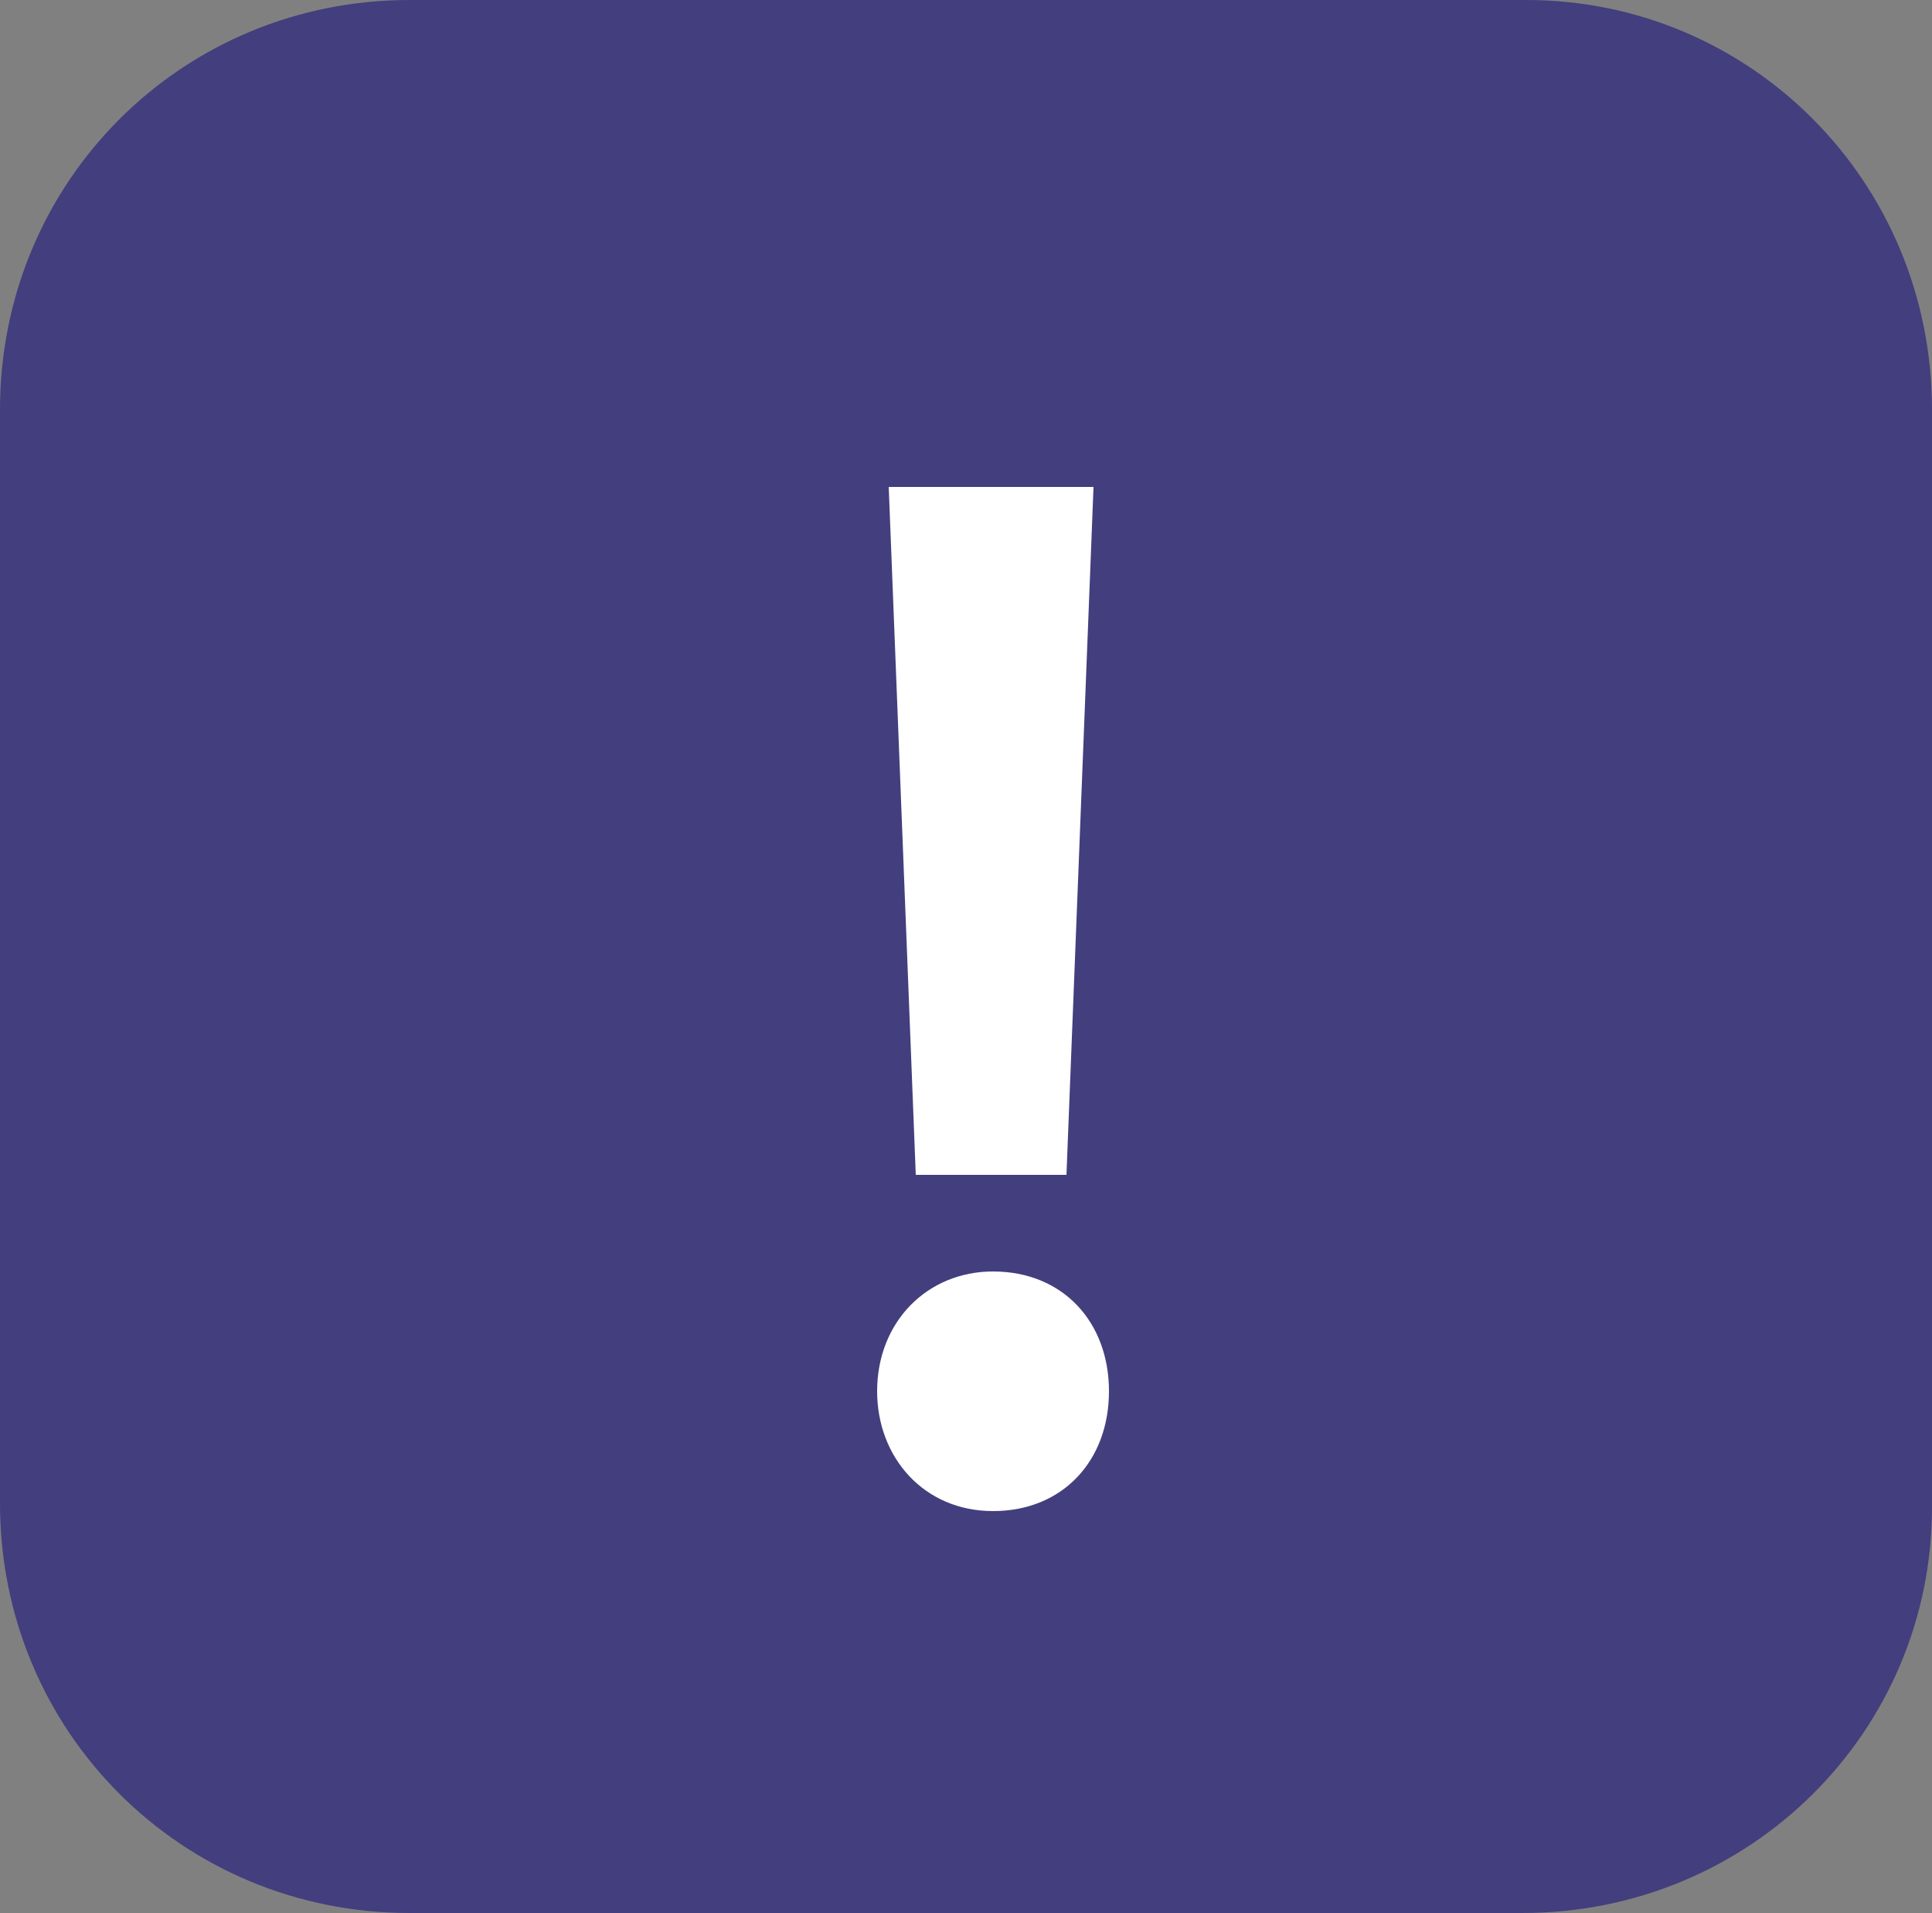
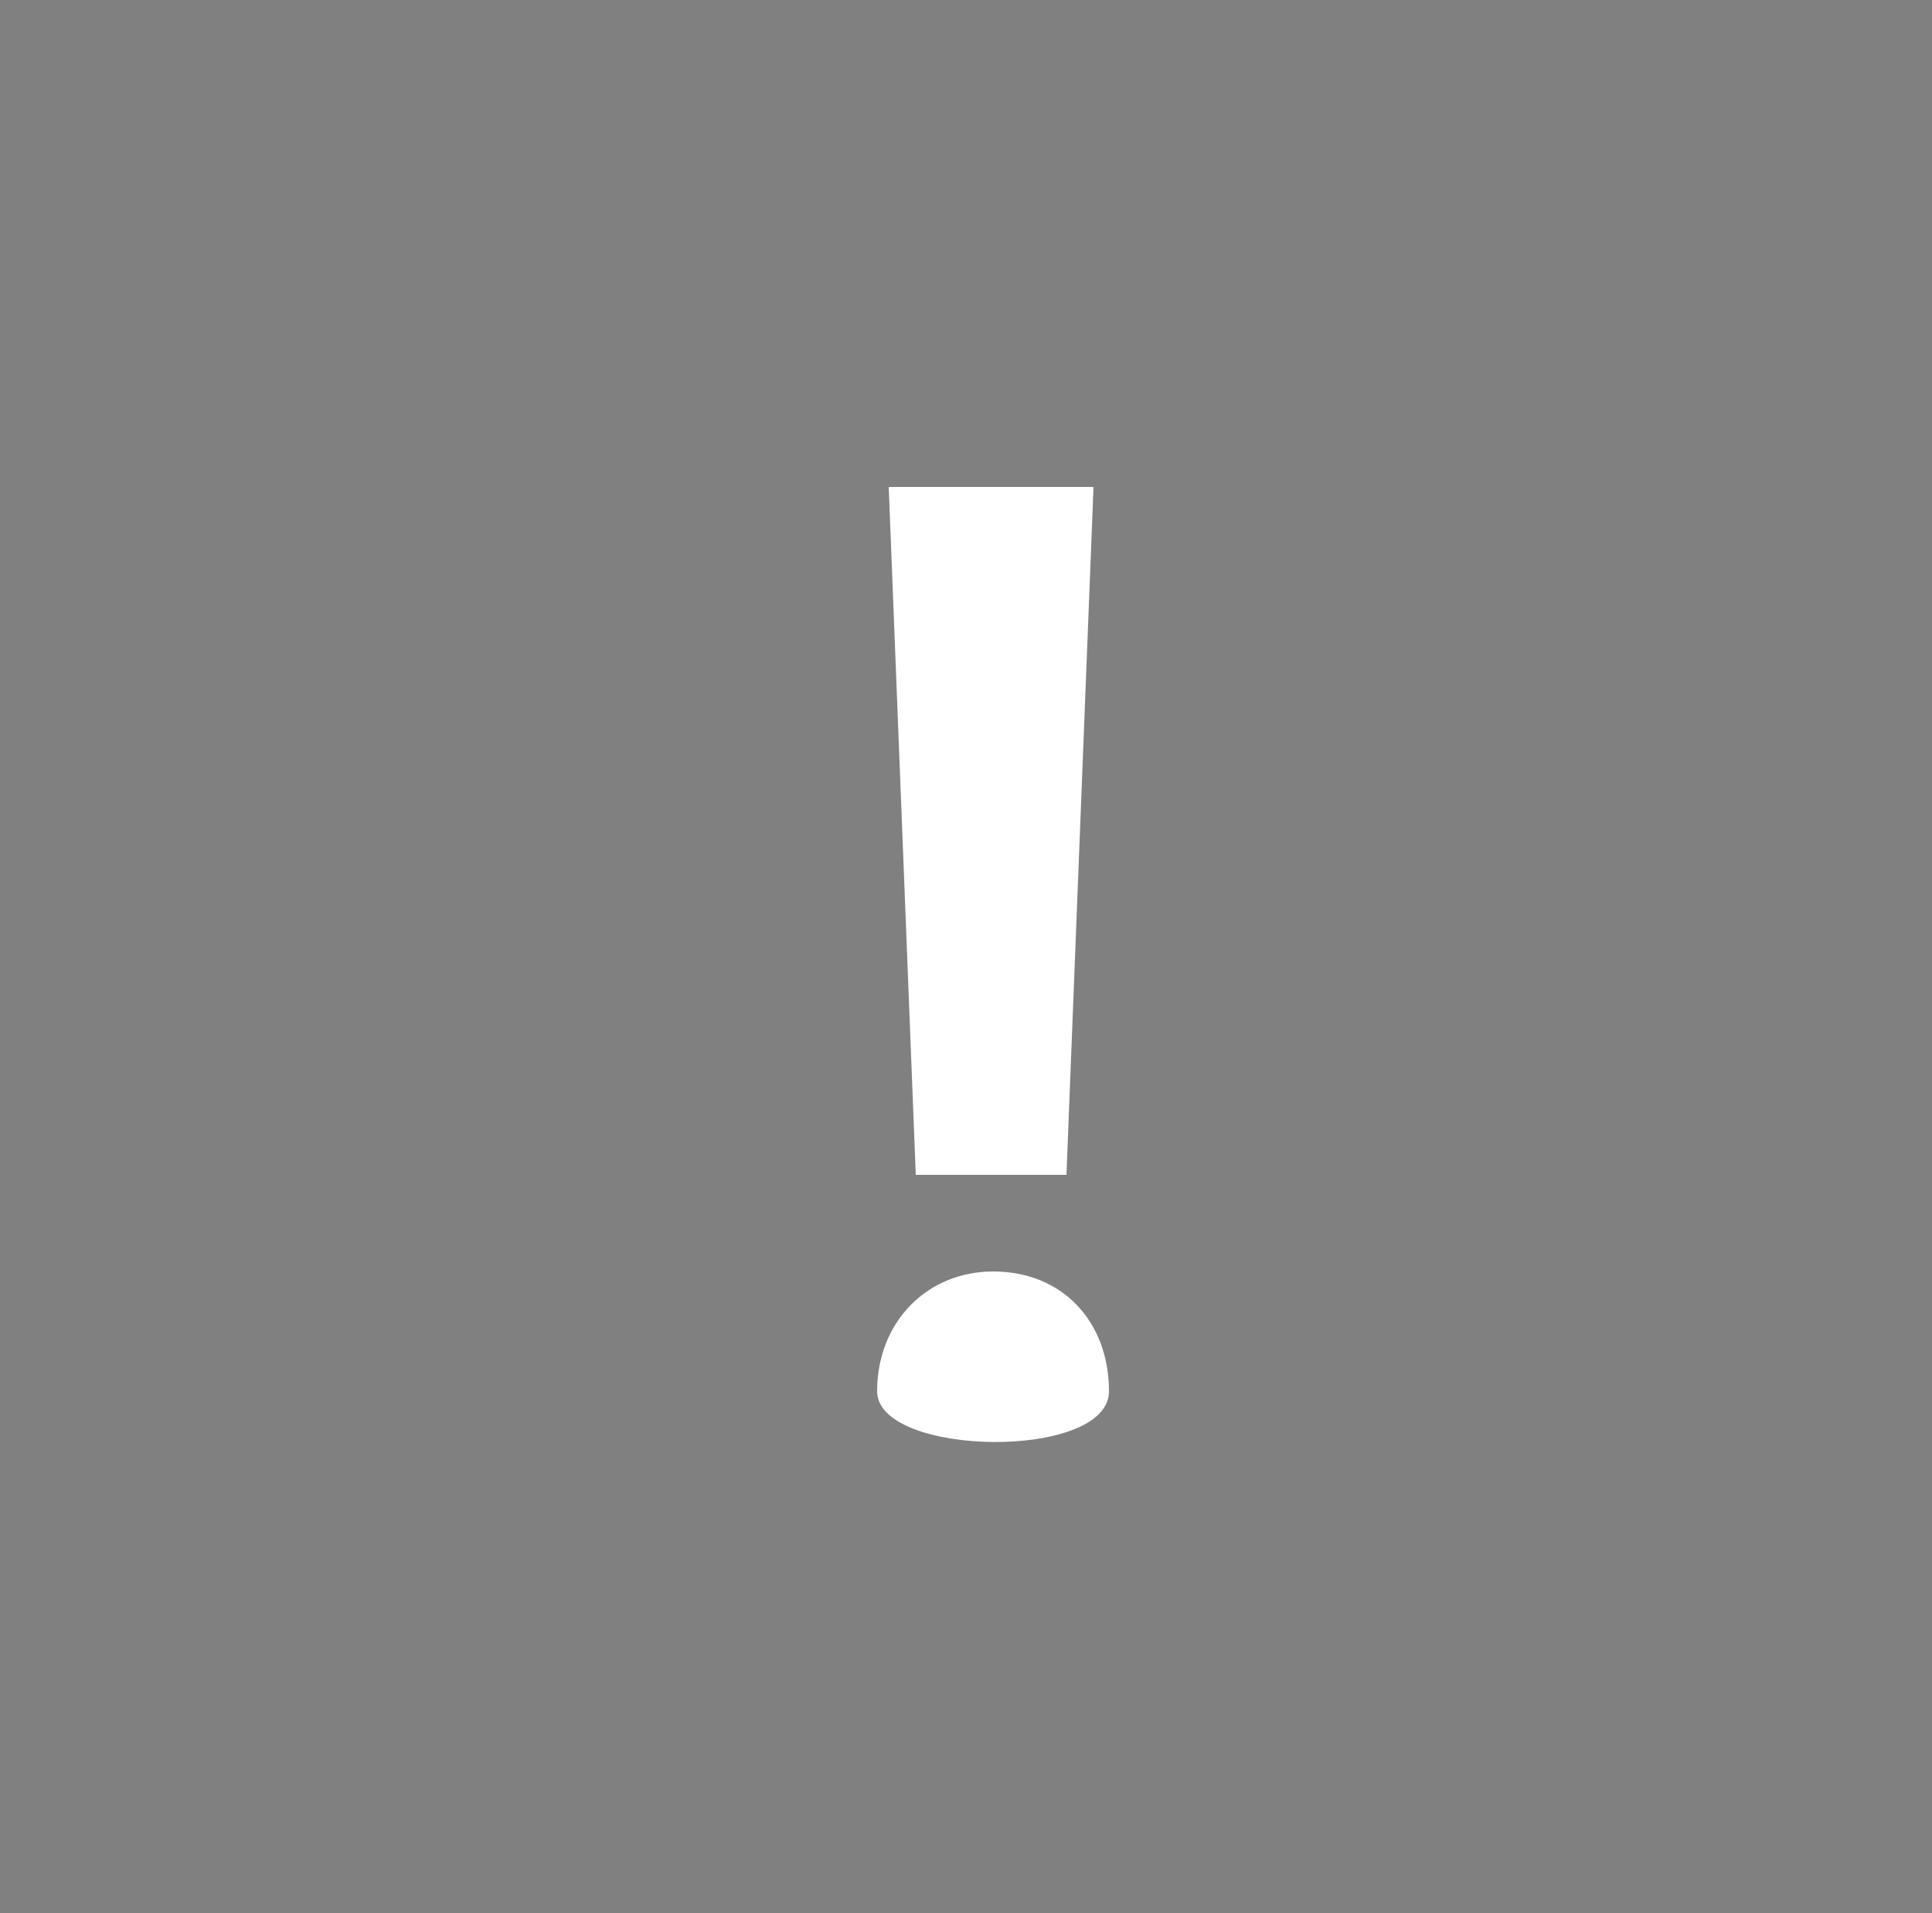
<svg xmlns="http://www.w3.org/2000/svg" version="1.1" x="0px" y="0px" width="50px" height="49.5px" viewBox="0 0 50 49.5" style="overflow:visible;enable-background:new 0 0 50 49.5;" xml:space="preserve">
  <rect x="0" y="0" width="50" height="49.5" fill="#808080" stroke="none" />
  <style type="text/css">
	.st0{fill:#433E7D;}
	.st1{fill:#FFFFFF;}
</style>
  <defs>
</defs>
  <g>
-     <path class="st0" d="M39.4,49.5H10.6C4.7,49.5,0,44.8,0,38.9V10.6C0,4.7,4.7,0,10.6,0h28.9C45.3,0,50,4.7,50,10.6v28.4   C50,44.8,45.3,49.5,39.4,49.5z" />
-   </g>
+     </g>
  <g>
-     <path class="st1" d="M22.7,36c0-1.8,1.3-3.1,3-3.1c1.8,0,3,1.3,3,3.1c0,1.8-1.2,3.1-3,3.1S22.7,37.7,22.7,36z M27.6,30.4h-3.9   L23,12.6h5.3L27.6,30.4z" />
+     <path class="st1" d="M22.7,36c0-1.8,1.3-3.1,3-3.1c1.8,0,3,1.3,3,3.1S22.7,37.7,22.7,36z M27.6,30.4h-3.9   L23,12.6h5.3L27.6,30.4z" />
  </g>
</svg>